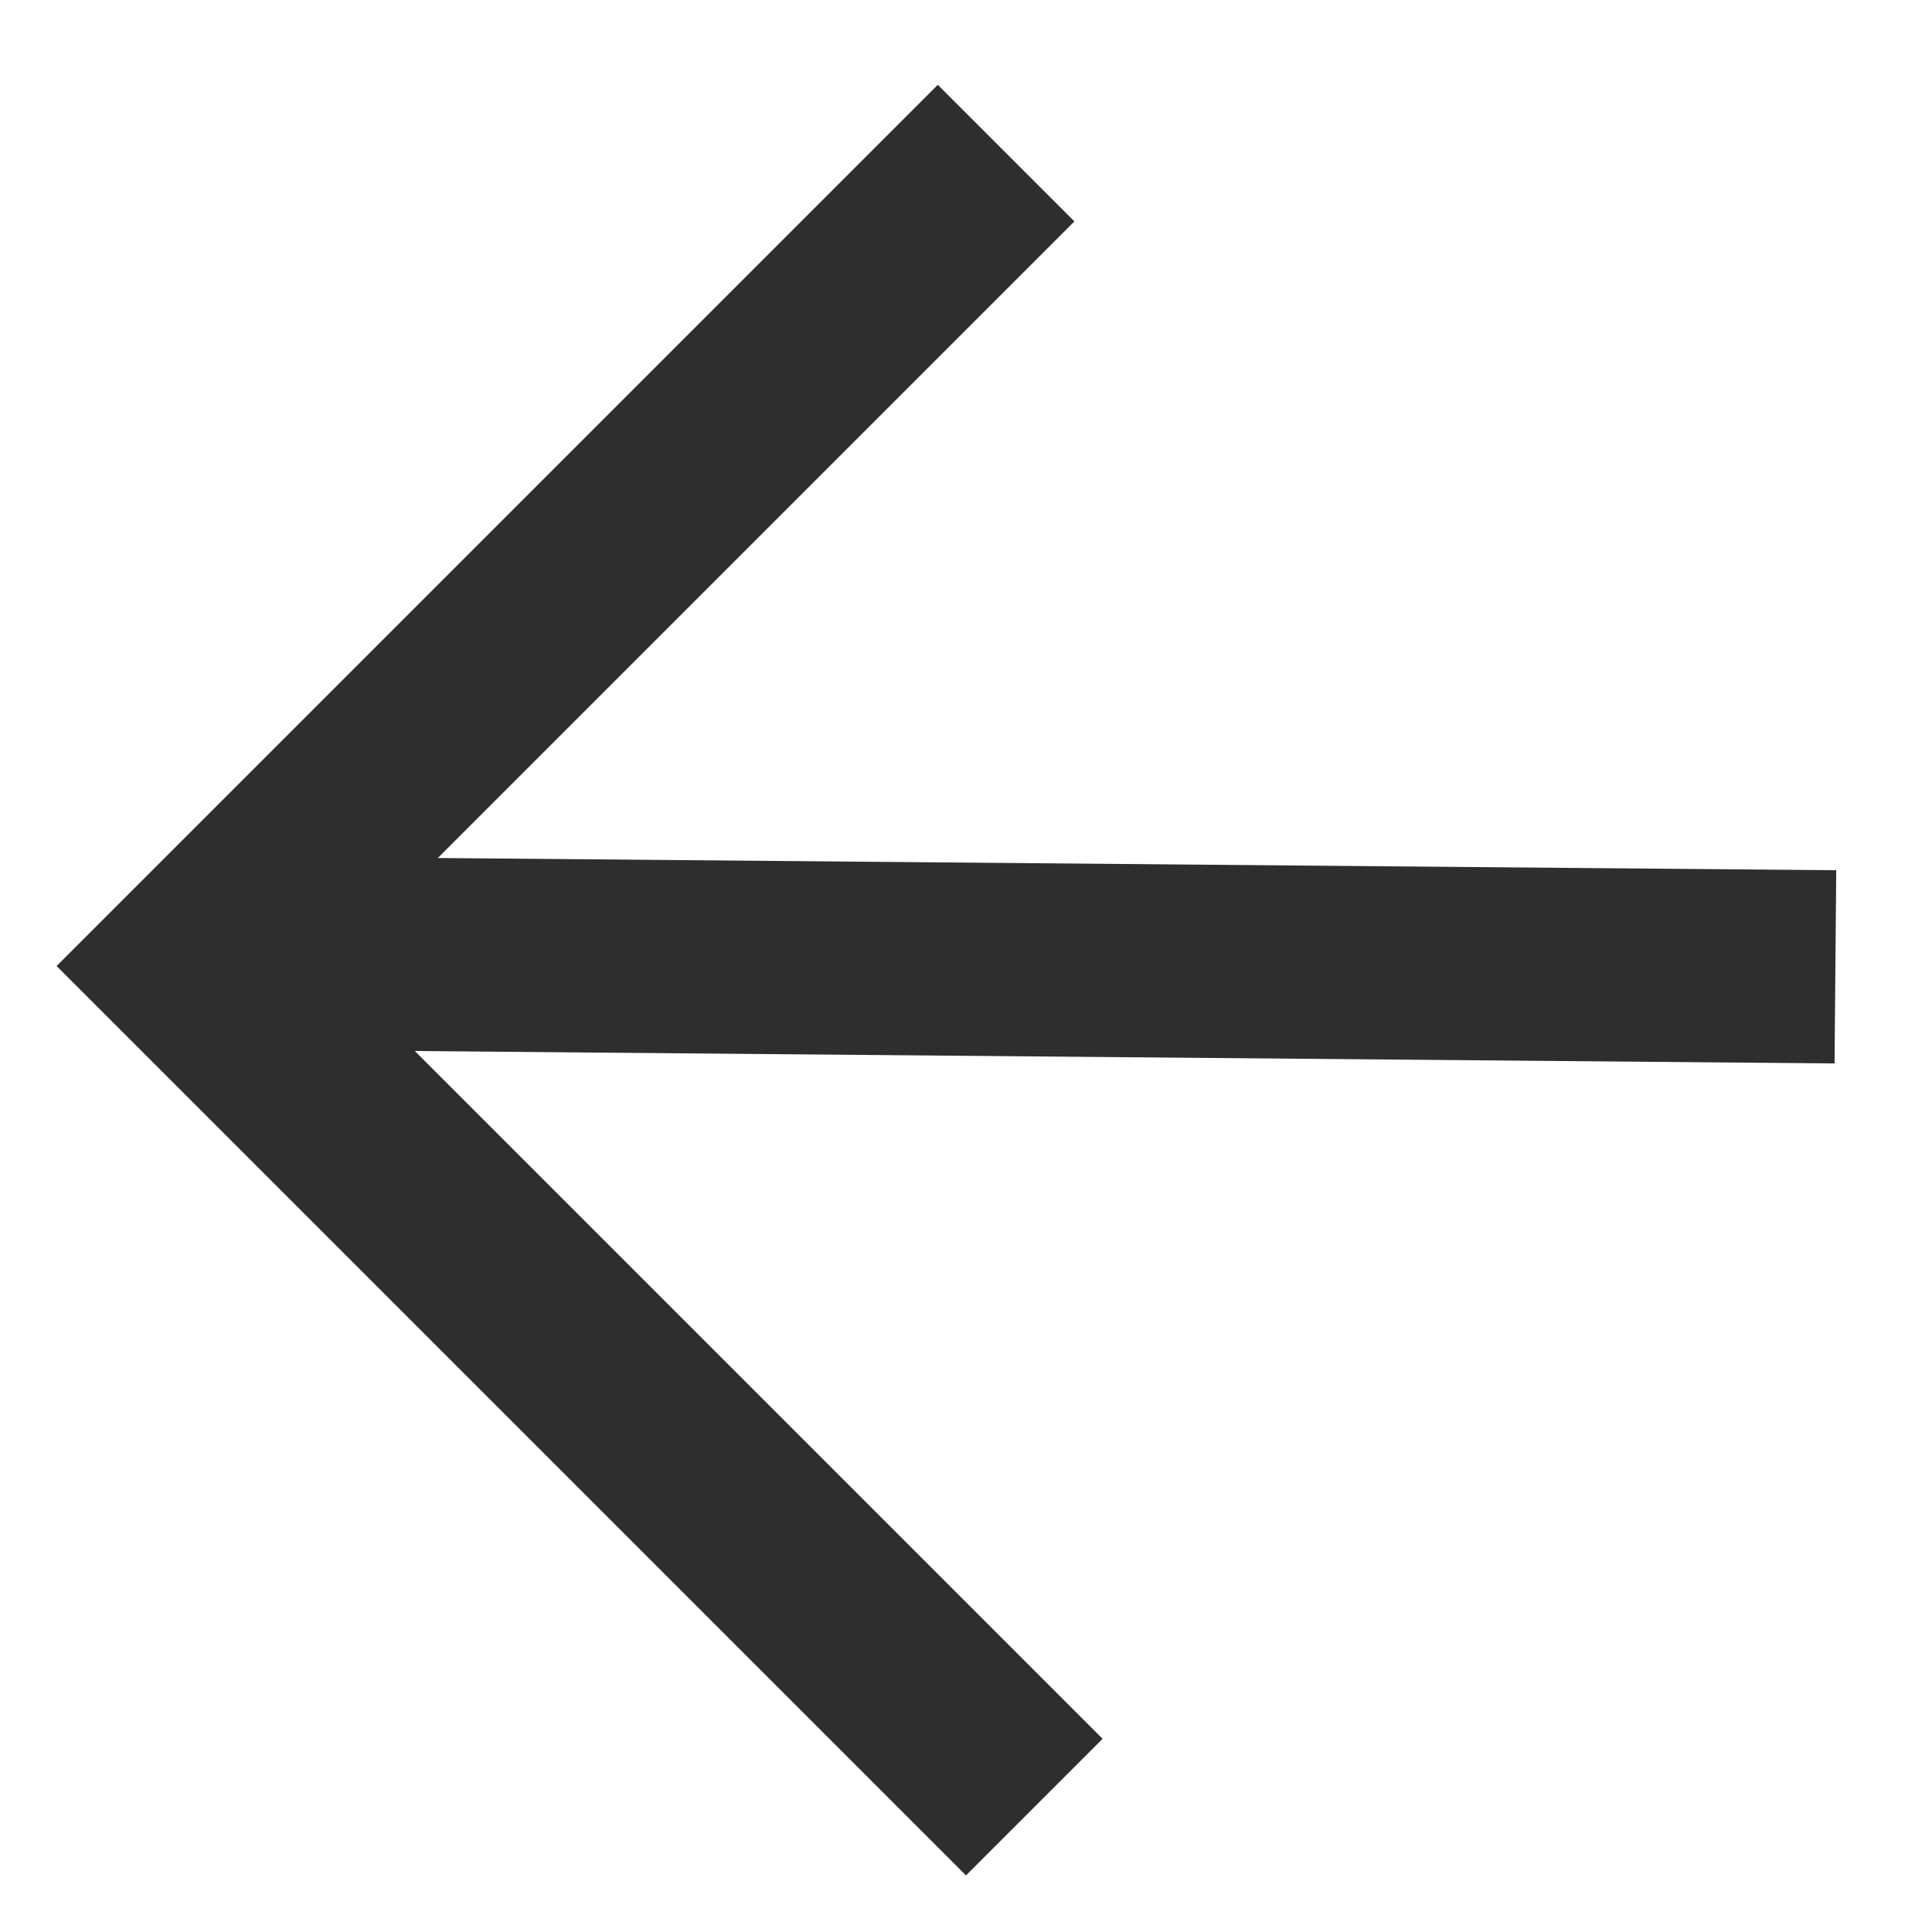
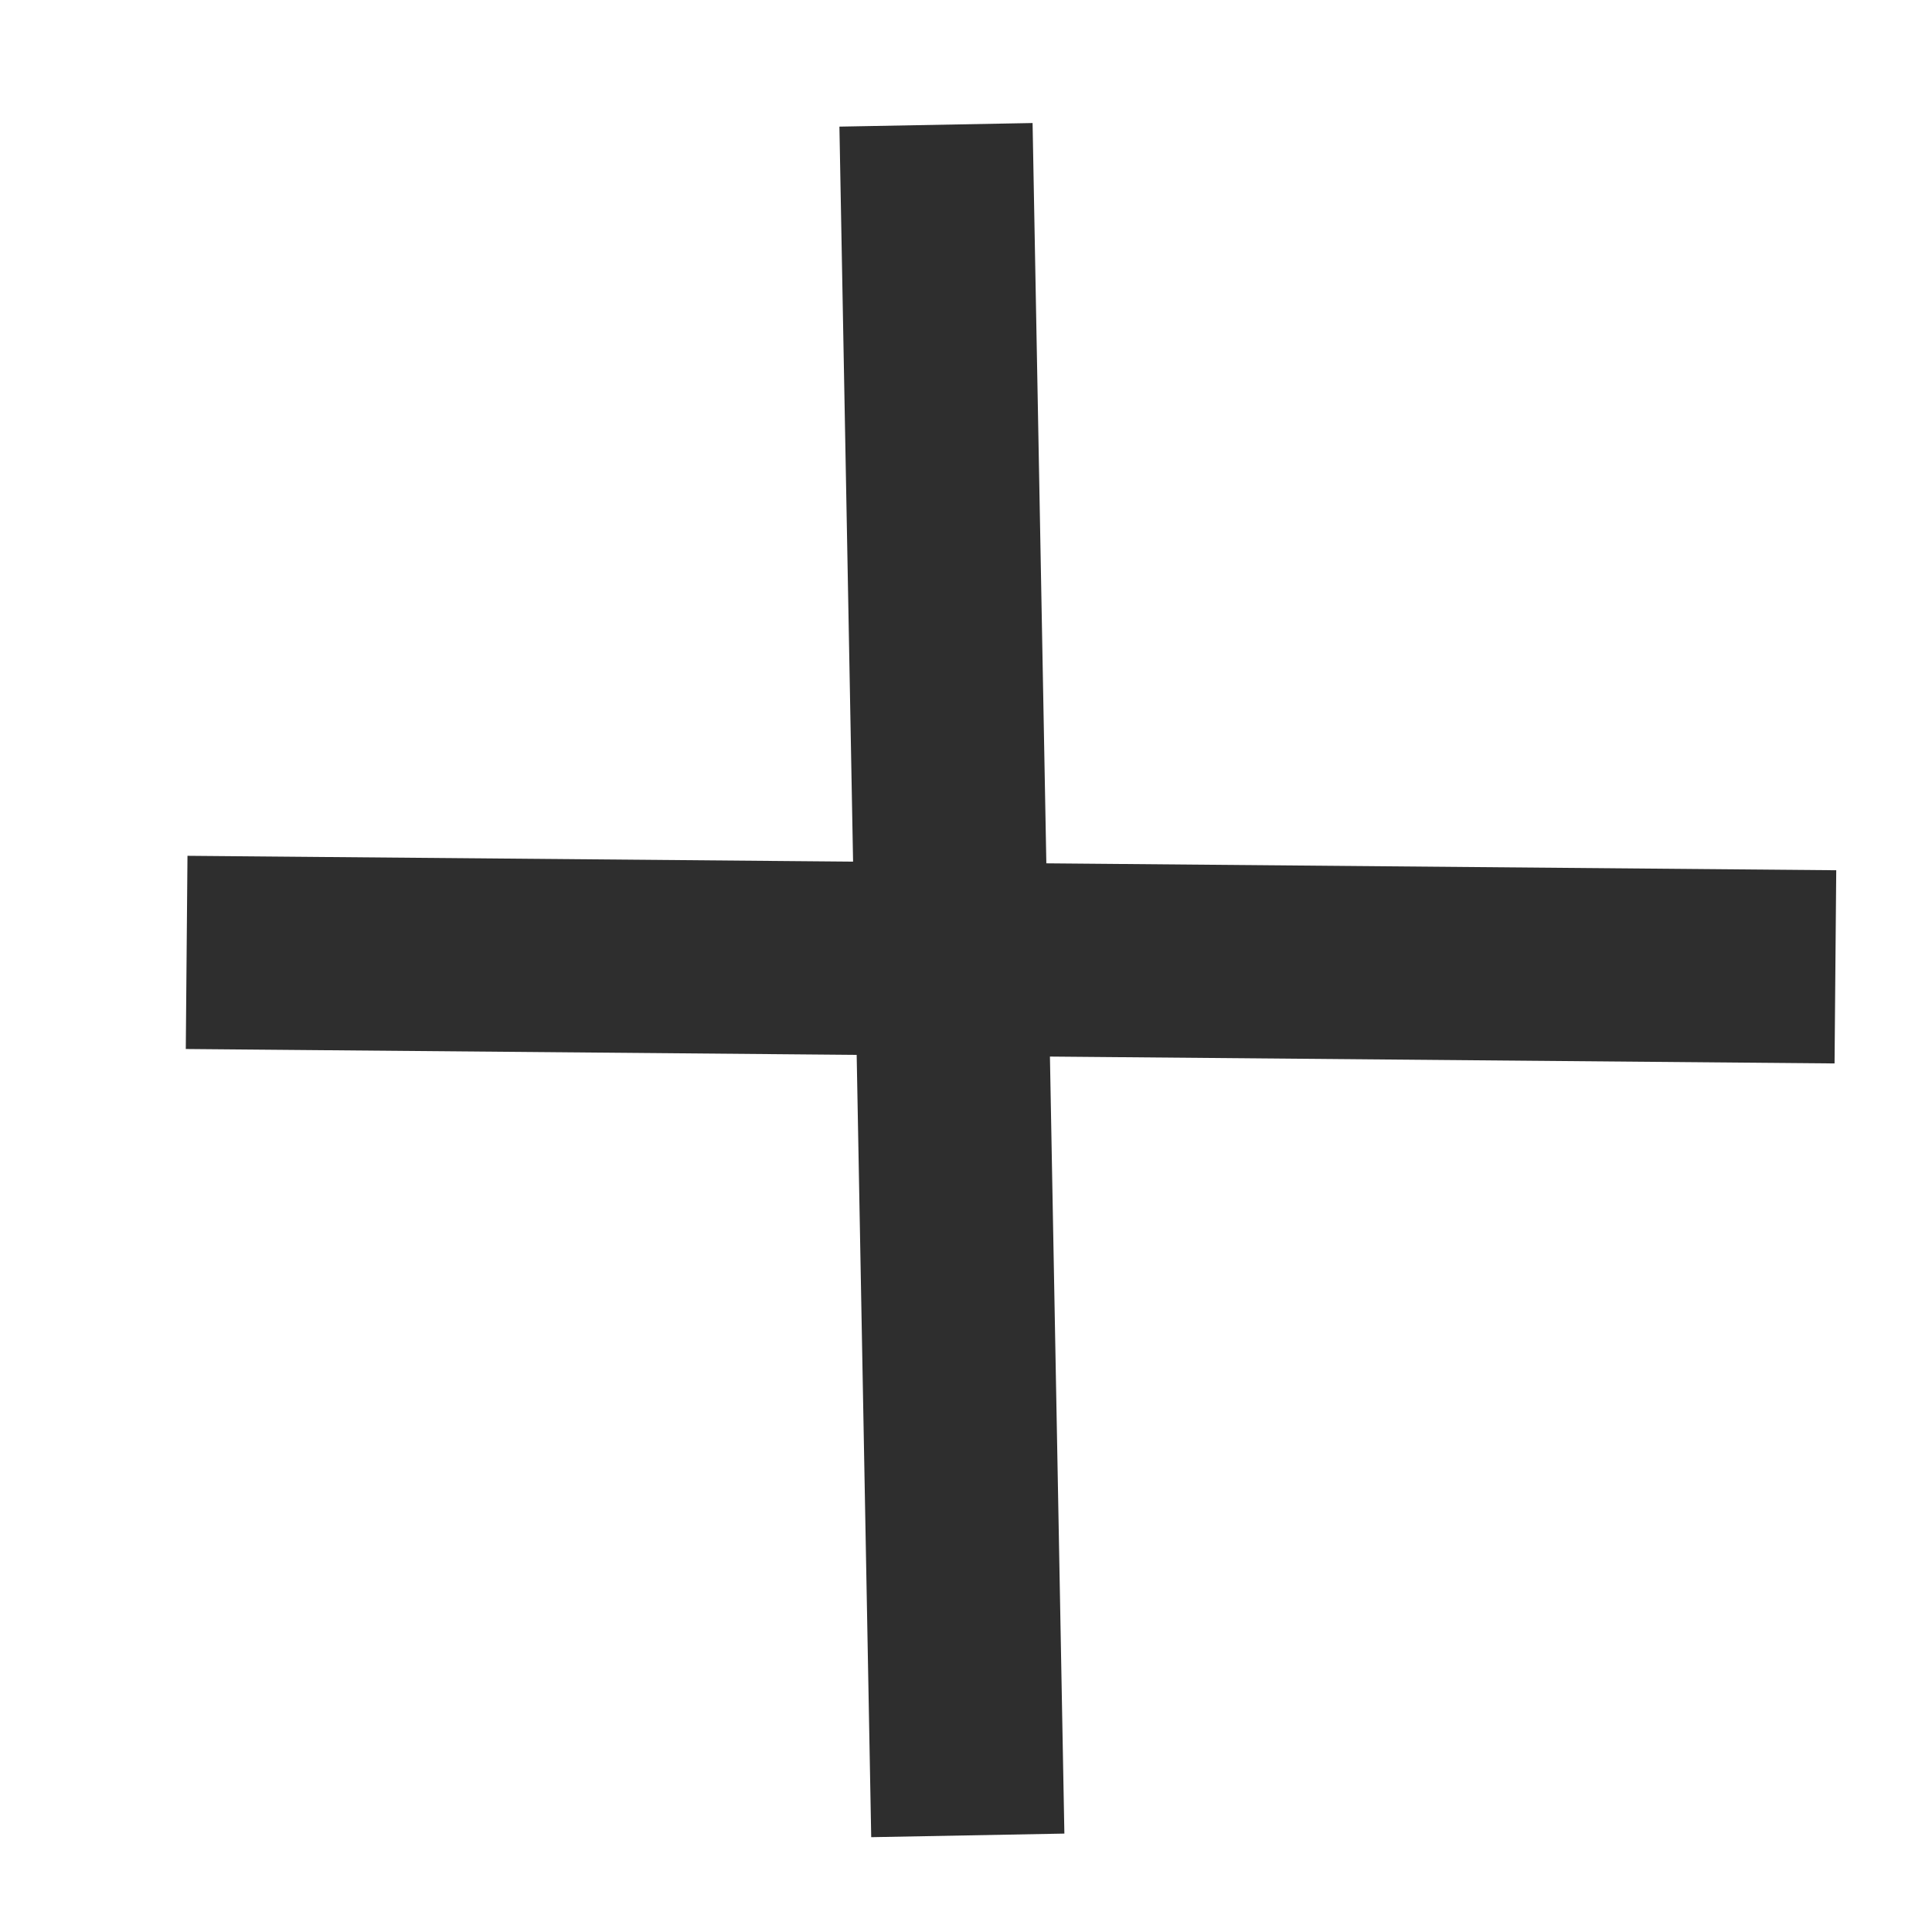
<svg xmlns="http://www.w3.org/2000/svg" width="10" height="10" viewBox="0 0 10 10" fill="none">
-   <path d="M9 5L1.466 4.934M5 9L1 5L4.854 1.146" stroke="#2E2E2E" stroke-linecap="square" />
+   <path d="M9 5L1.466 4.934M5 9L4.854 1.146" stroke="#2E2E2E" stroke-linecap="square" />
</svg>